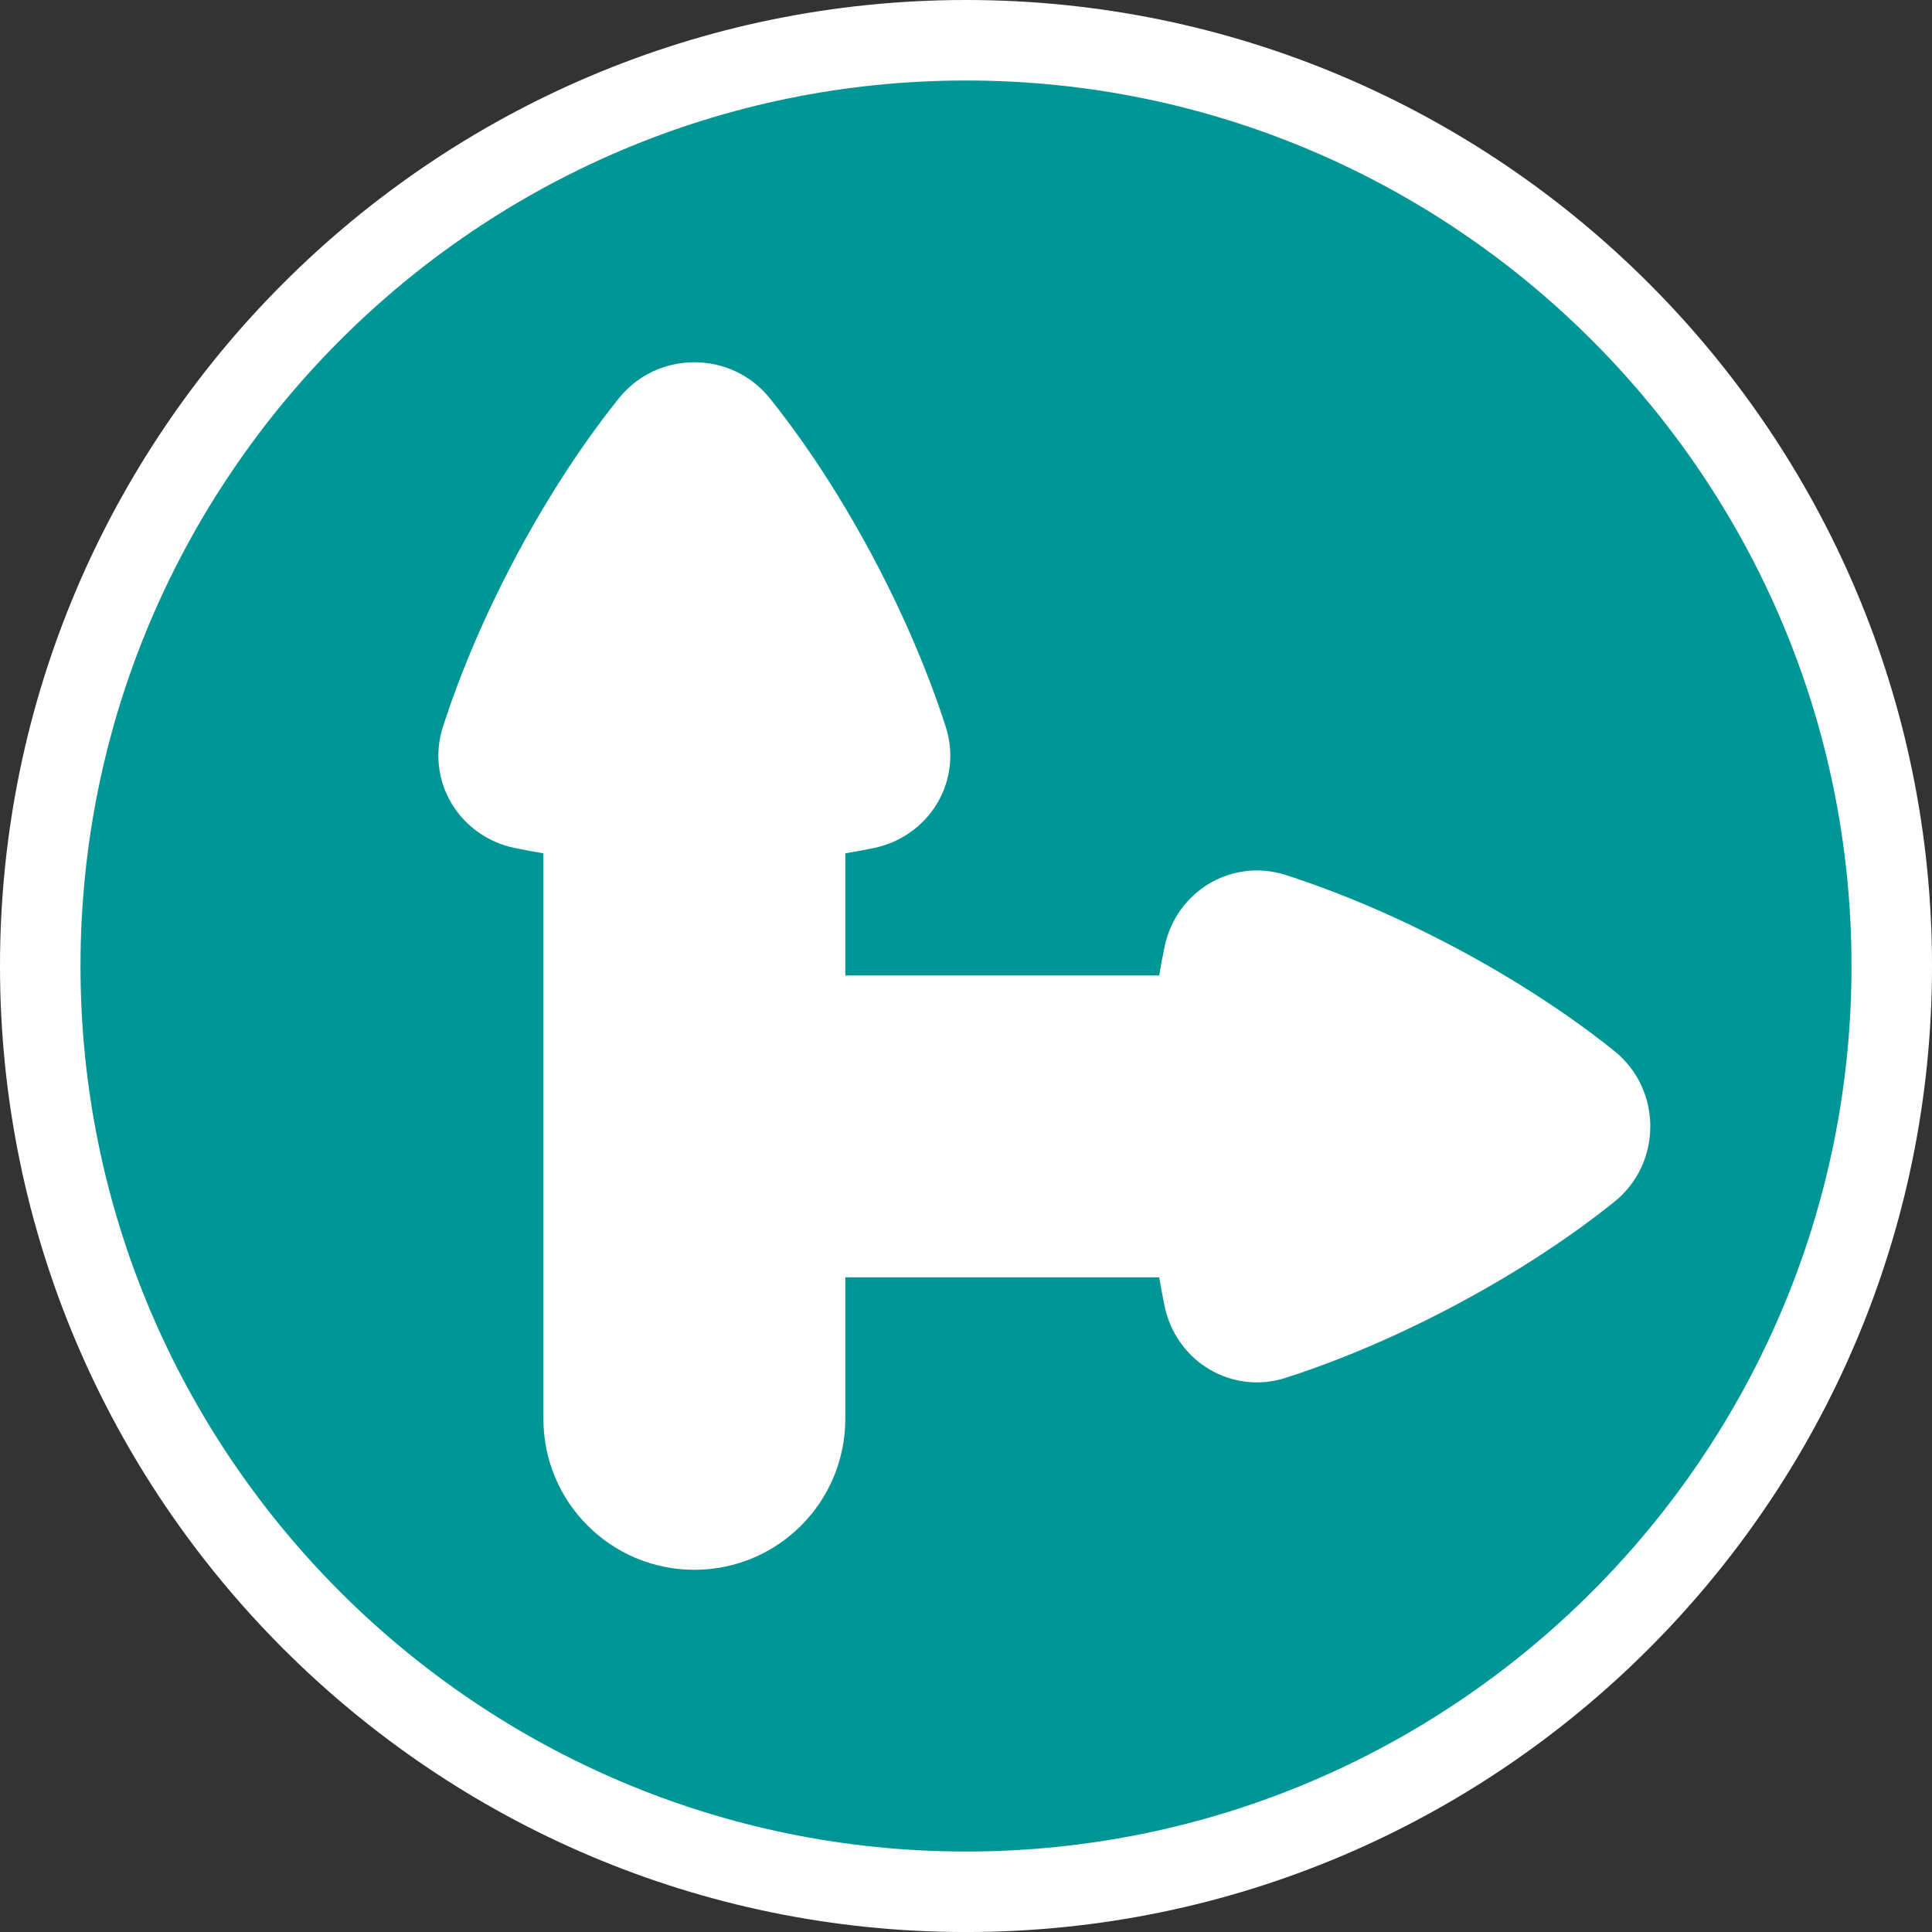
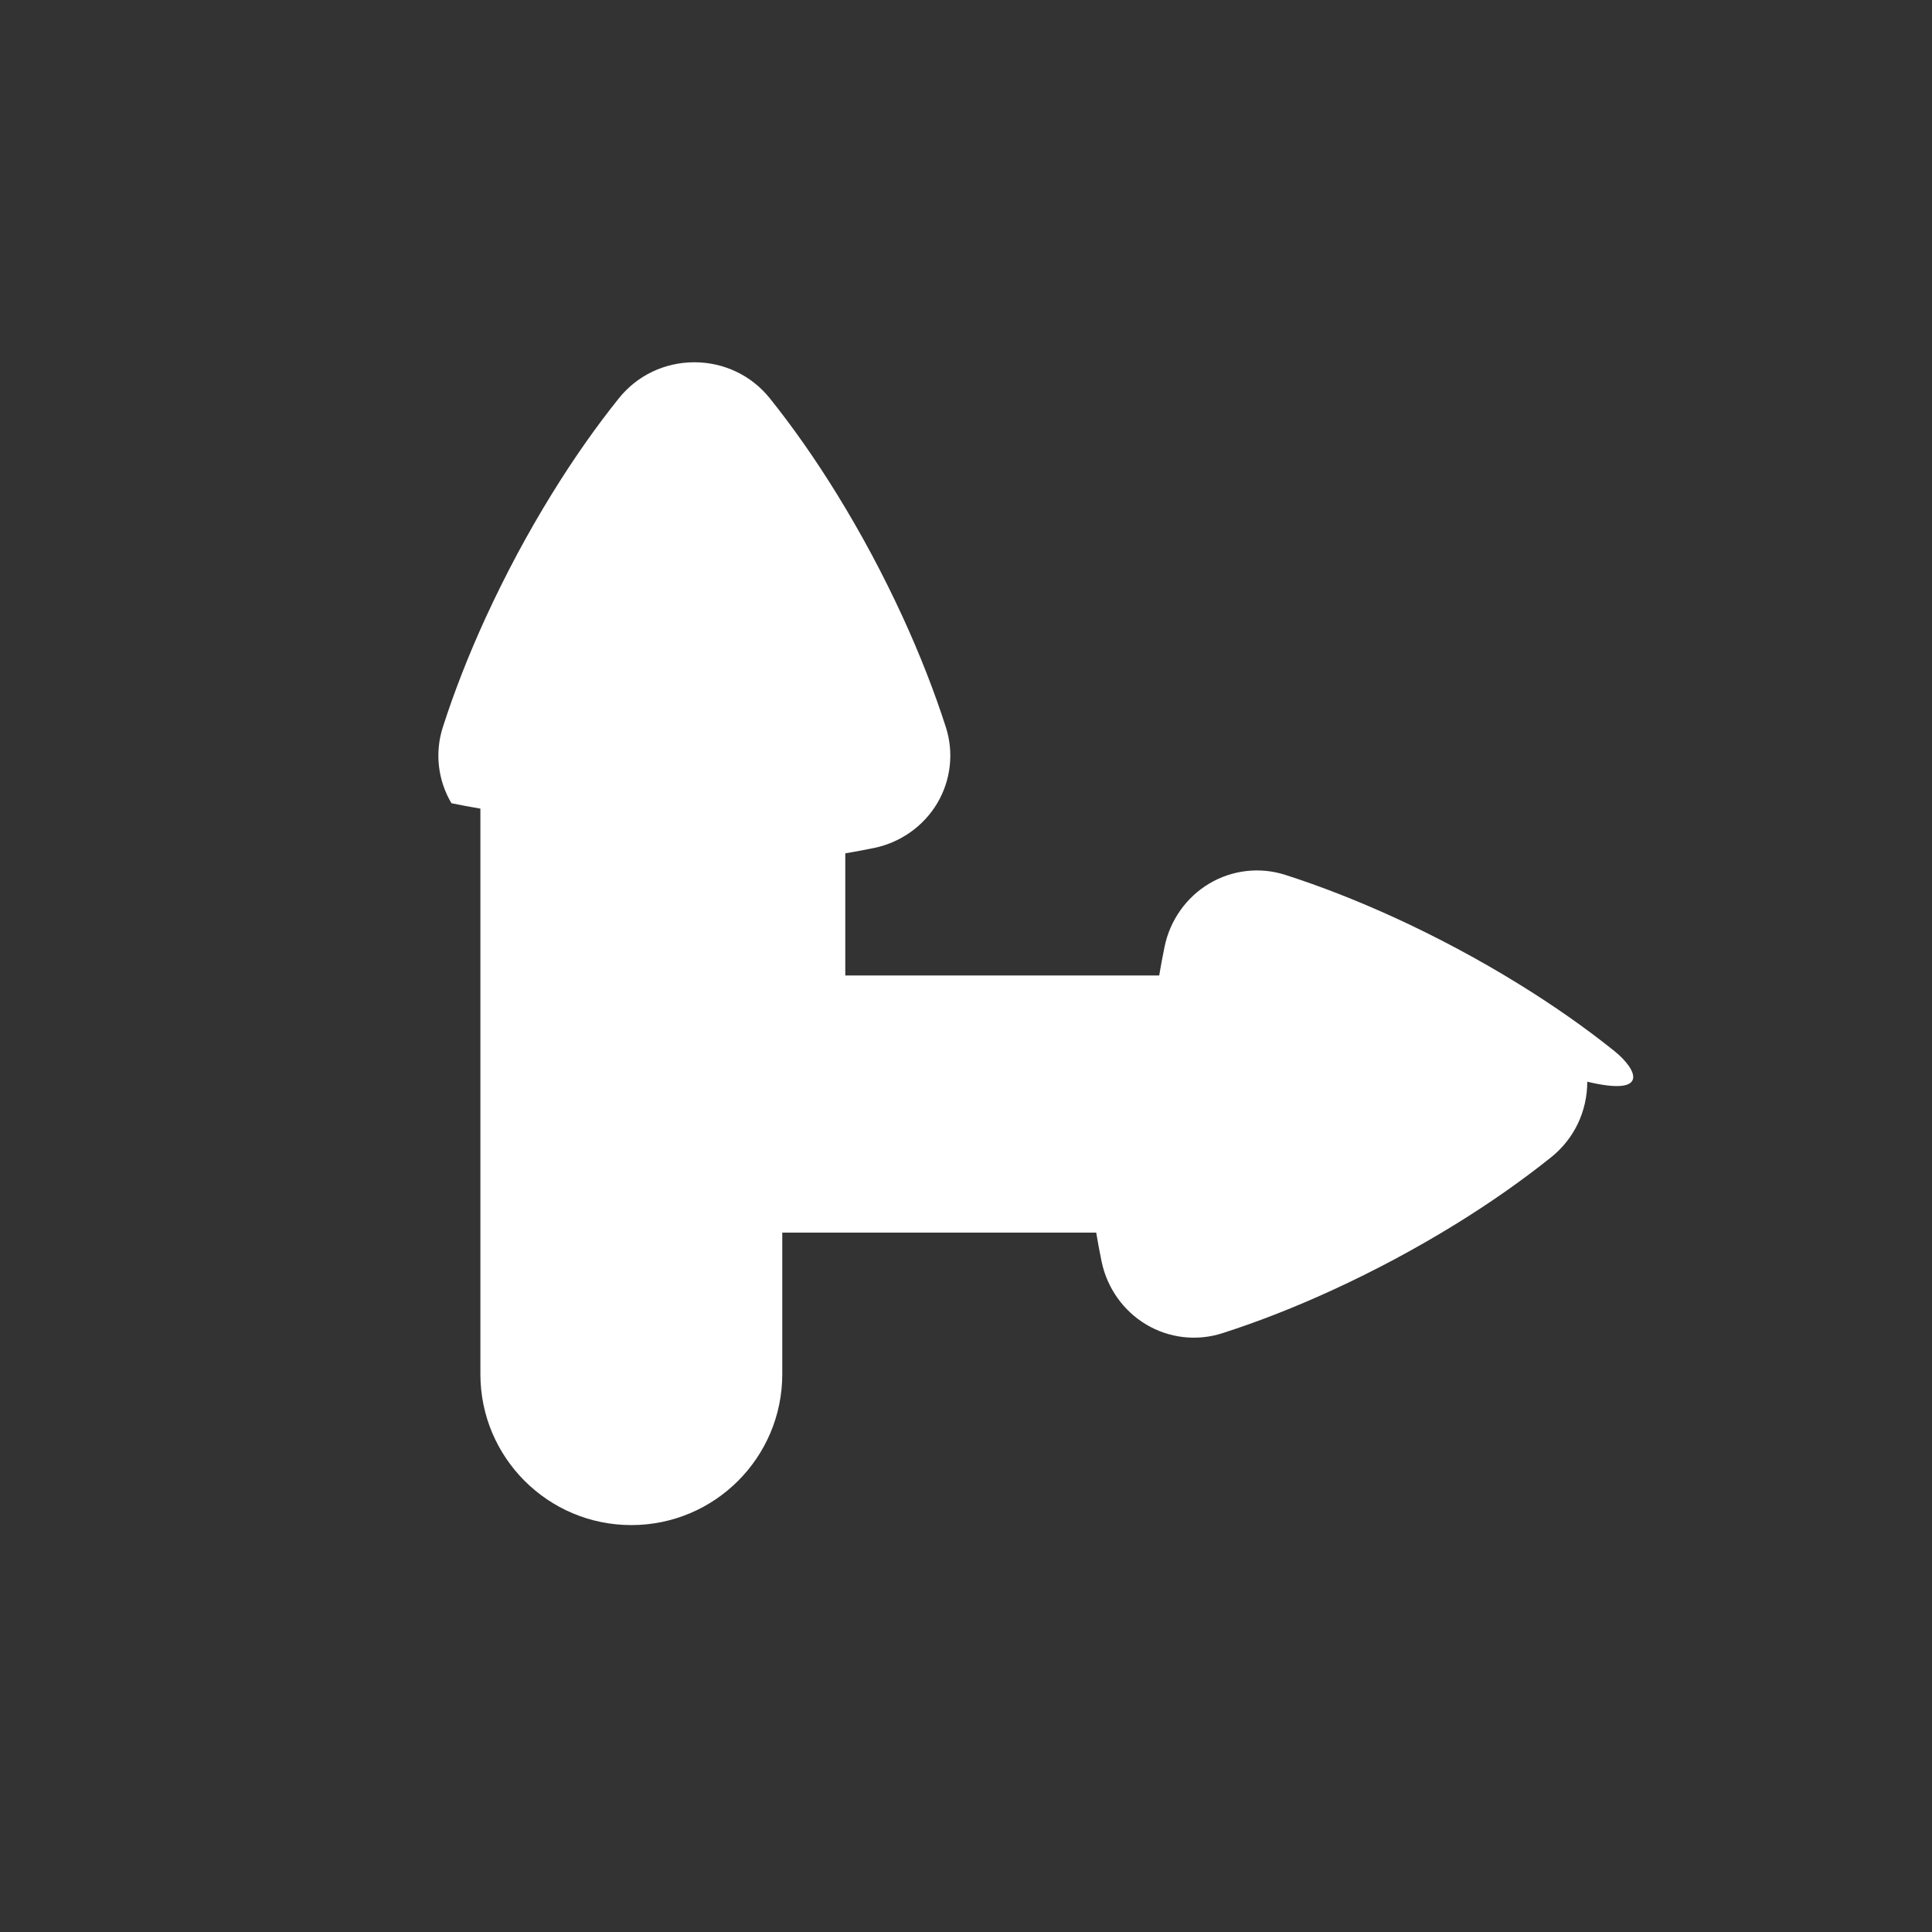
<svg xmlns="http://www.w3.org/2000/svg" version="1.1" id="Calque_1" x="0px" y="0px" width="136.061px" height="136.061px" viewBox="0 0 136.061 136.061" enable-background="new 0 0 136.061 136.061" xml:space="preserve">
  <rect x="0" y="0" width="136.061" height="136.061" fill="#333333" stroke="none" />
-   <path fill="#FFFFFF" d="M68.031,0C30.519,0,0,30.519,0,68.031s30.519,68.032,68.031,68.032s68.031-30.52,68.031-68.032  S105.544,0,68.031,0z" />
-   <path fill="#009696" d="M68.031,5.669c-34.387,0-62.362,27.976-62.362,62.362s27.976,62.362,62.362,62.362  s62.362-27.976,62.362-62.362S102.418,5.669,68.031,5.669z" />
-   <path fill="#009696" d="M68.031,22.677c-25.009,0-45.354,20.346-45.354,45.354s20.346,45.354,45.354,45.354  s45.354-20.346,45.354-45.354S93.04,22.677,68.031,22.677z" />
-   <path fill="#FFFFFF" d="M113.693,74.02c-2.022-1.624-4.295-3.216-6.752-4.731c-1.373-0.848-2.806-1.672-4.26-2.45  c-1.45-0.775-2.935-1.515-4.412-2.191c-2.636-1.209-5.244-2.229-7.755-3.036h-0.002c-1.782-0.572-3.73-0.348-5.345,0.61  c-1.615,0.96-2.763,2.577-3.149,4.437c-0.139,0.666-0.264,1.348-0.381,2.039H59.529v-8.602c0.691-0.116,1.373-0.241,2.039-0.38  c1.859-0.387,3.477-1.534,4.437-3.149c0.958-1.614,1.182-3.563,0.61-5.346v-0.001c-0.807-2.511-1.827-5.12-3.036-7.755  c-0.678-1.477-1.416-2.961-2.191-4.413c-0.778-1.452-1.603-2.886-2.45-4.259c-1.516-2.457-3.108-4.729-4.731-6.752  c-1.291-1.606-3.225-2.528-5.308-2.528s-4.017,0.922-5.308,2.528c-1.623,2.022-3.216,4.294-4.732,6.752  c-0.848,1.375-1.672,2.808-2.449,4.259c-0.774,1.451-1.512,2.936-2.191,4.413c-1.209,2.634-2.229,5.242-3.035,7.755  c-0.572,1.784-0.35,3.732,0.61,5.347c0.959,1.615,2.577,2.764,4.438,3.149c0.666,0.139,1.347,0.264,2.038,0.38v39.826  c0,5.871,4.759,10.631,10.63,10.631s10.63-4.76,10.63-10.631v-9.965h22.109c0.116,0.691,0.241,1.372,0.38,2.038  c0.386,1.86,1.534,3.479,3.149,4.438c1.614,0.961,3.563,1.182,5.347,0.61c2.512-0.806,5.12-1.826,7.755-3.036  c1.478-0.679,2.962-1.416,4.413-2.191c1.451-0.776,2.884-1.602,4.259-2.448c2.458-1.517,4.729-3.11,6.752-4.733  c1.606-1.291,2.527-3.224,2.528-5.307C116.221,77.243,115.298,75.311,113.693,74.02z" />
+   <path fill="#FFFFFF" d="M113.693,74.02c-2.022-1.624-4.295-3.216-6.752-4.731c-1.373-0.848-2.806-1.672-4.26-2.45  c-1.45-0.775-2.935-1.515-4.412-2.191c-2.636-1.209-5.244-2.229-7.755-3.036h-0.002c-1.782-0.572-3.73-0.348-5.345,0.61  c-1.615,0.96-2.763,2.577-3.149,4.437c-0.139,0.666-0.264,1.348-0.381,2.039H59.529v-8.602c0.691-0.116,1.373-0.241,2.039-0.38  c1.859-0.387,3.477-1.534,4.437-3.149c0.958-1.614,1.182-3.563,0.61-5.346v-0.001c-0.807-2.511-1.827-5.12-3.036-7.755  c-0.678-1.477-1.416-2.961-2.191-4.413c-0.778-1.452-1.603-2.886-2.45-4.259c-1.516-2.457-3.108-4.729-4.731-6.752  c-1.291-1.606-3.225-2.528-5.308-2.528s-4.017,0.922-5.308,2.528c-1.623,2.022-3.216,4.294-4.732,6.752  c-0.848,1.375-1.672,2.808-2.449,4.259c-0.774,1.451-1.512,2.936-2.191,4.413c-1.209,2.634-2.229,5.242-3.035,7.755  c-0.572,1.784-0.35,3.732,0.61,5.347c0.666,0.139,1.347,0.264,2.038,0.38v39.826  c0,5.871,4.759,10.631,10.63,10.631s10.63-4.76,10.63-10.631v-9.965h22.109c0.116,0.691,0.241,1.372,0.38,2.038  c0.386,1.86,1.534,3.479,3.149,4.438c1.614,0.961,3.563,1.182,5.347,0.61c2.512-0.806,5.12-1.826,7.755-3.036  c1.478-0.679,2.962-1.416,4.413-2.191c1.451-0.776,2.884-1.602,4.259-2.448c2.458-1.517,4.729-3.11,6.752-4.733  c1.606-1.291,2.527-3.224,2.528-5.307C116.221,77.243,115.298,75.311,113.693,74.02z" />
</svg>